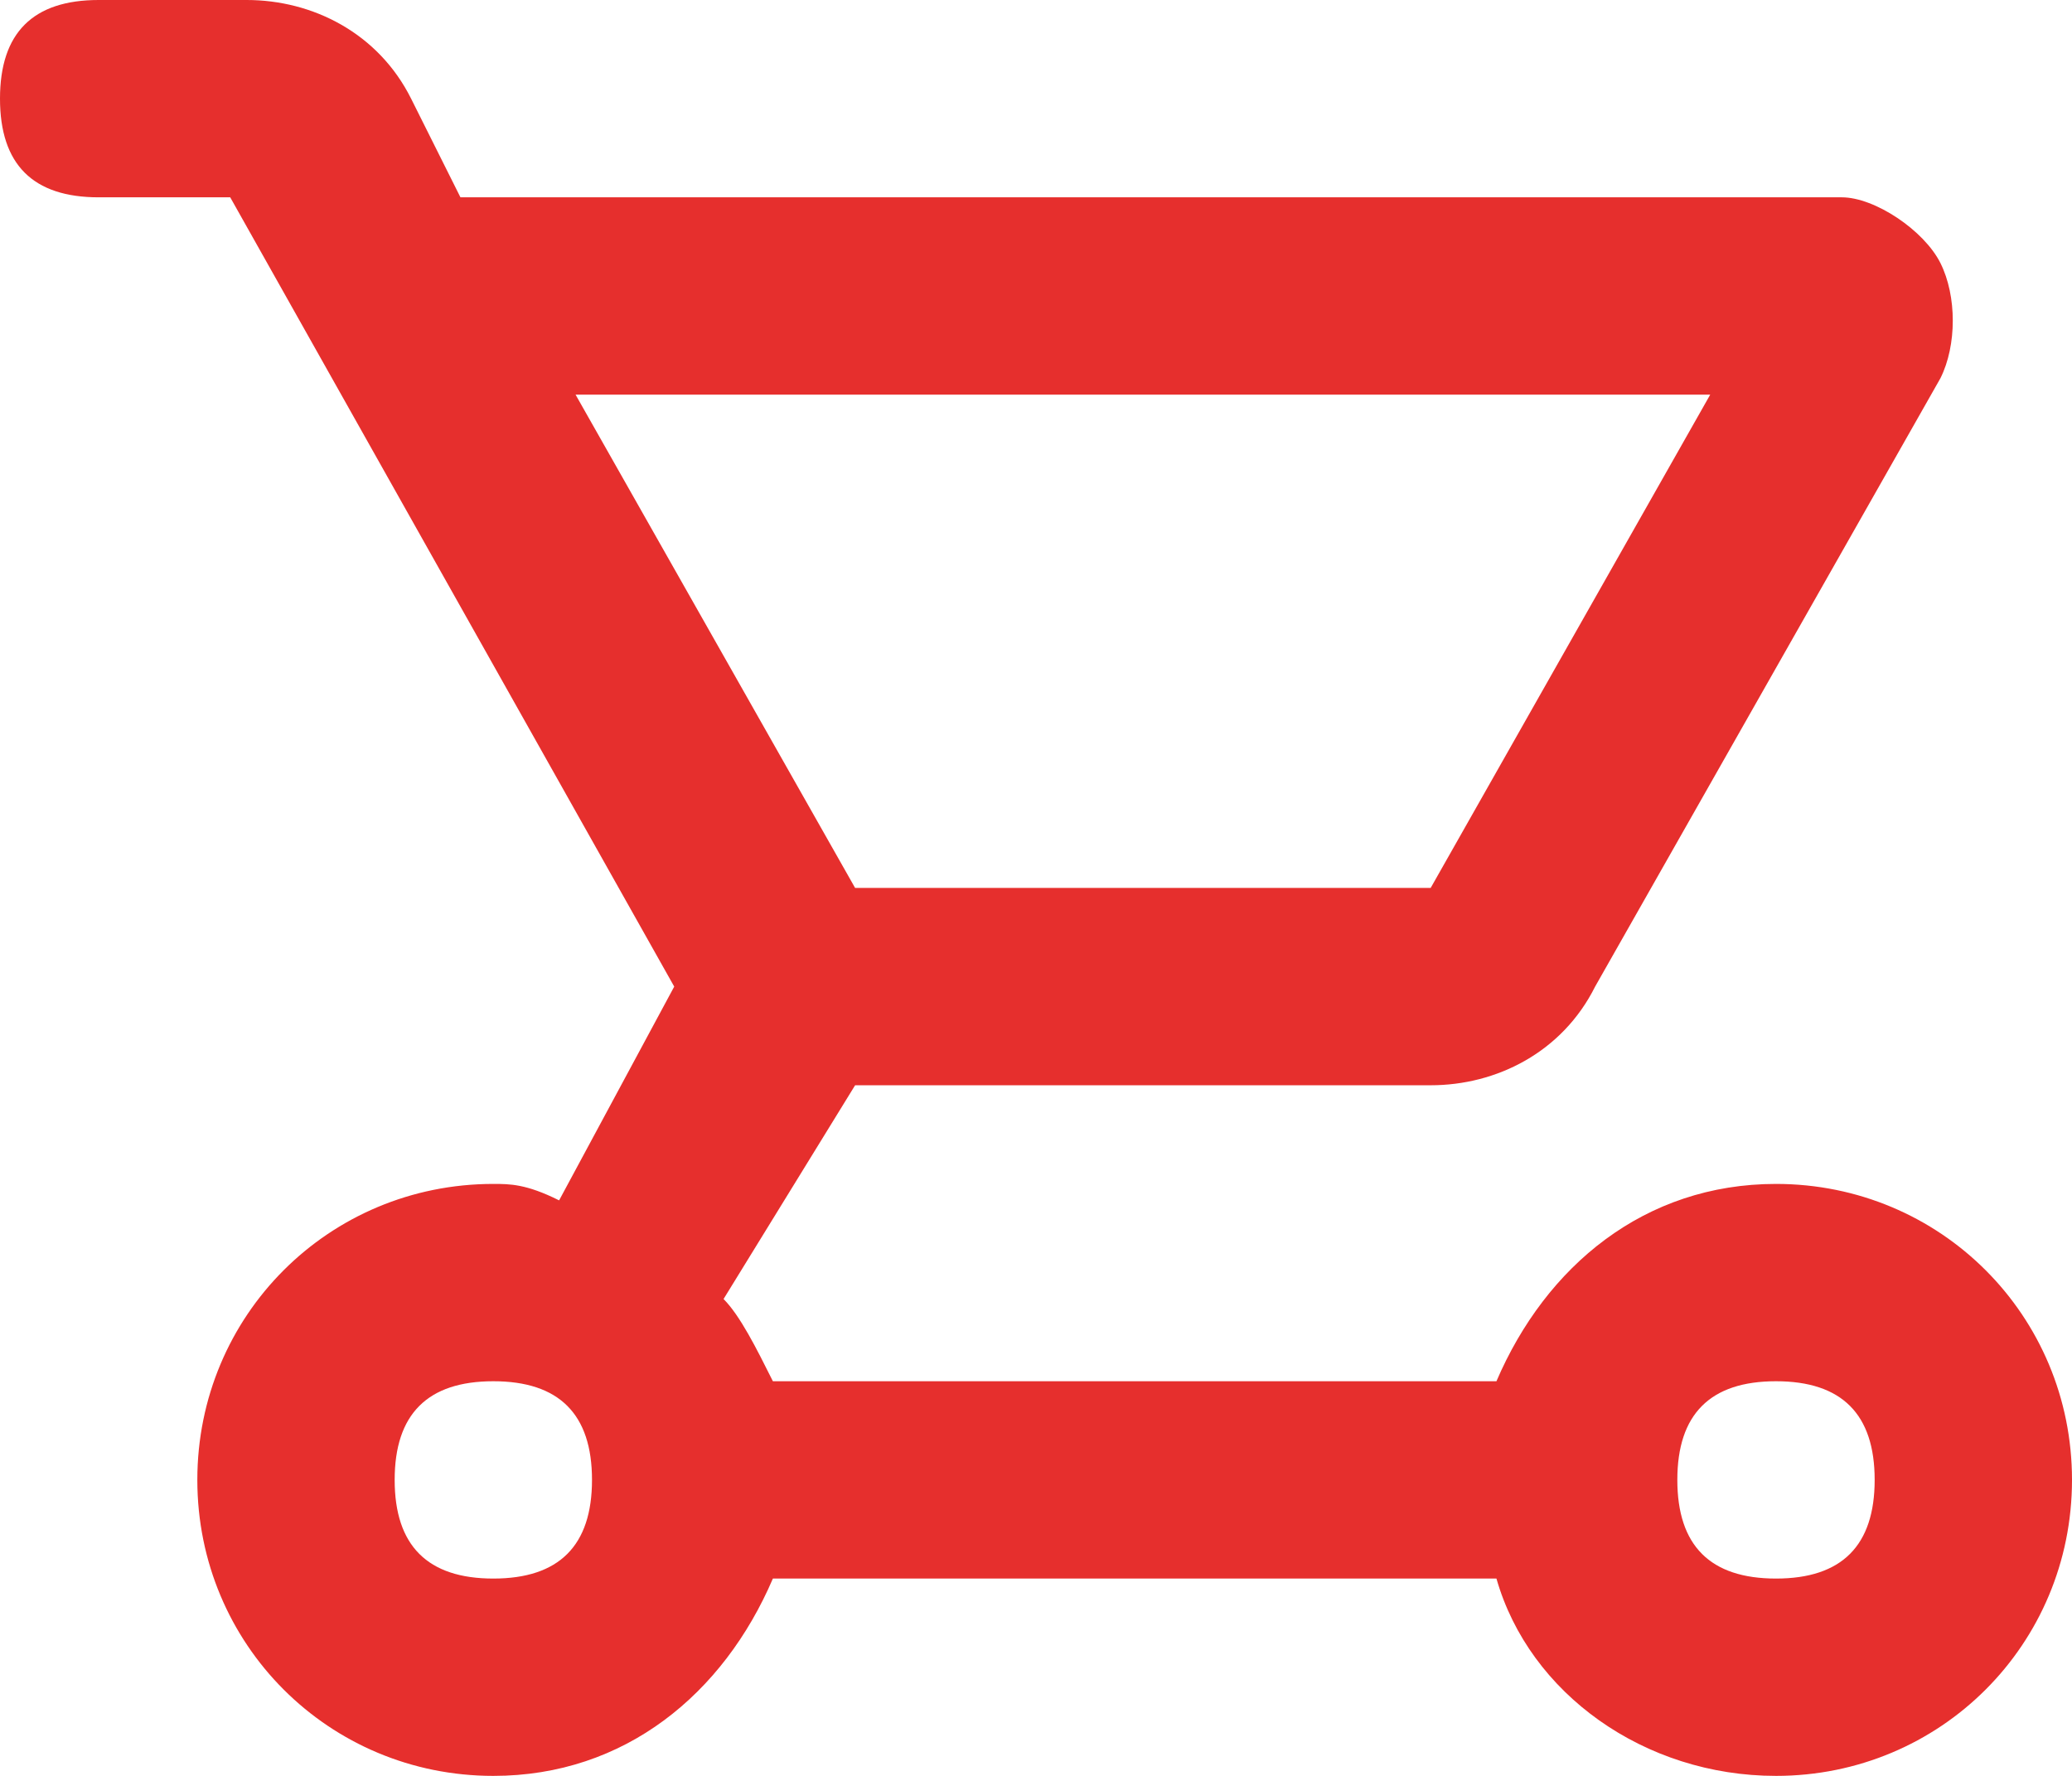
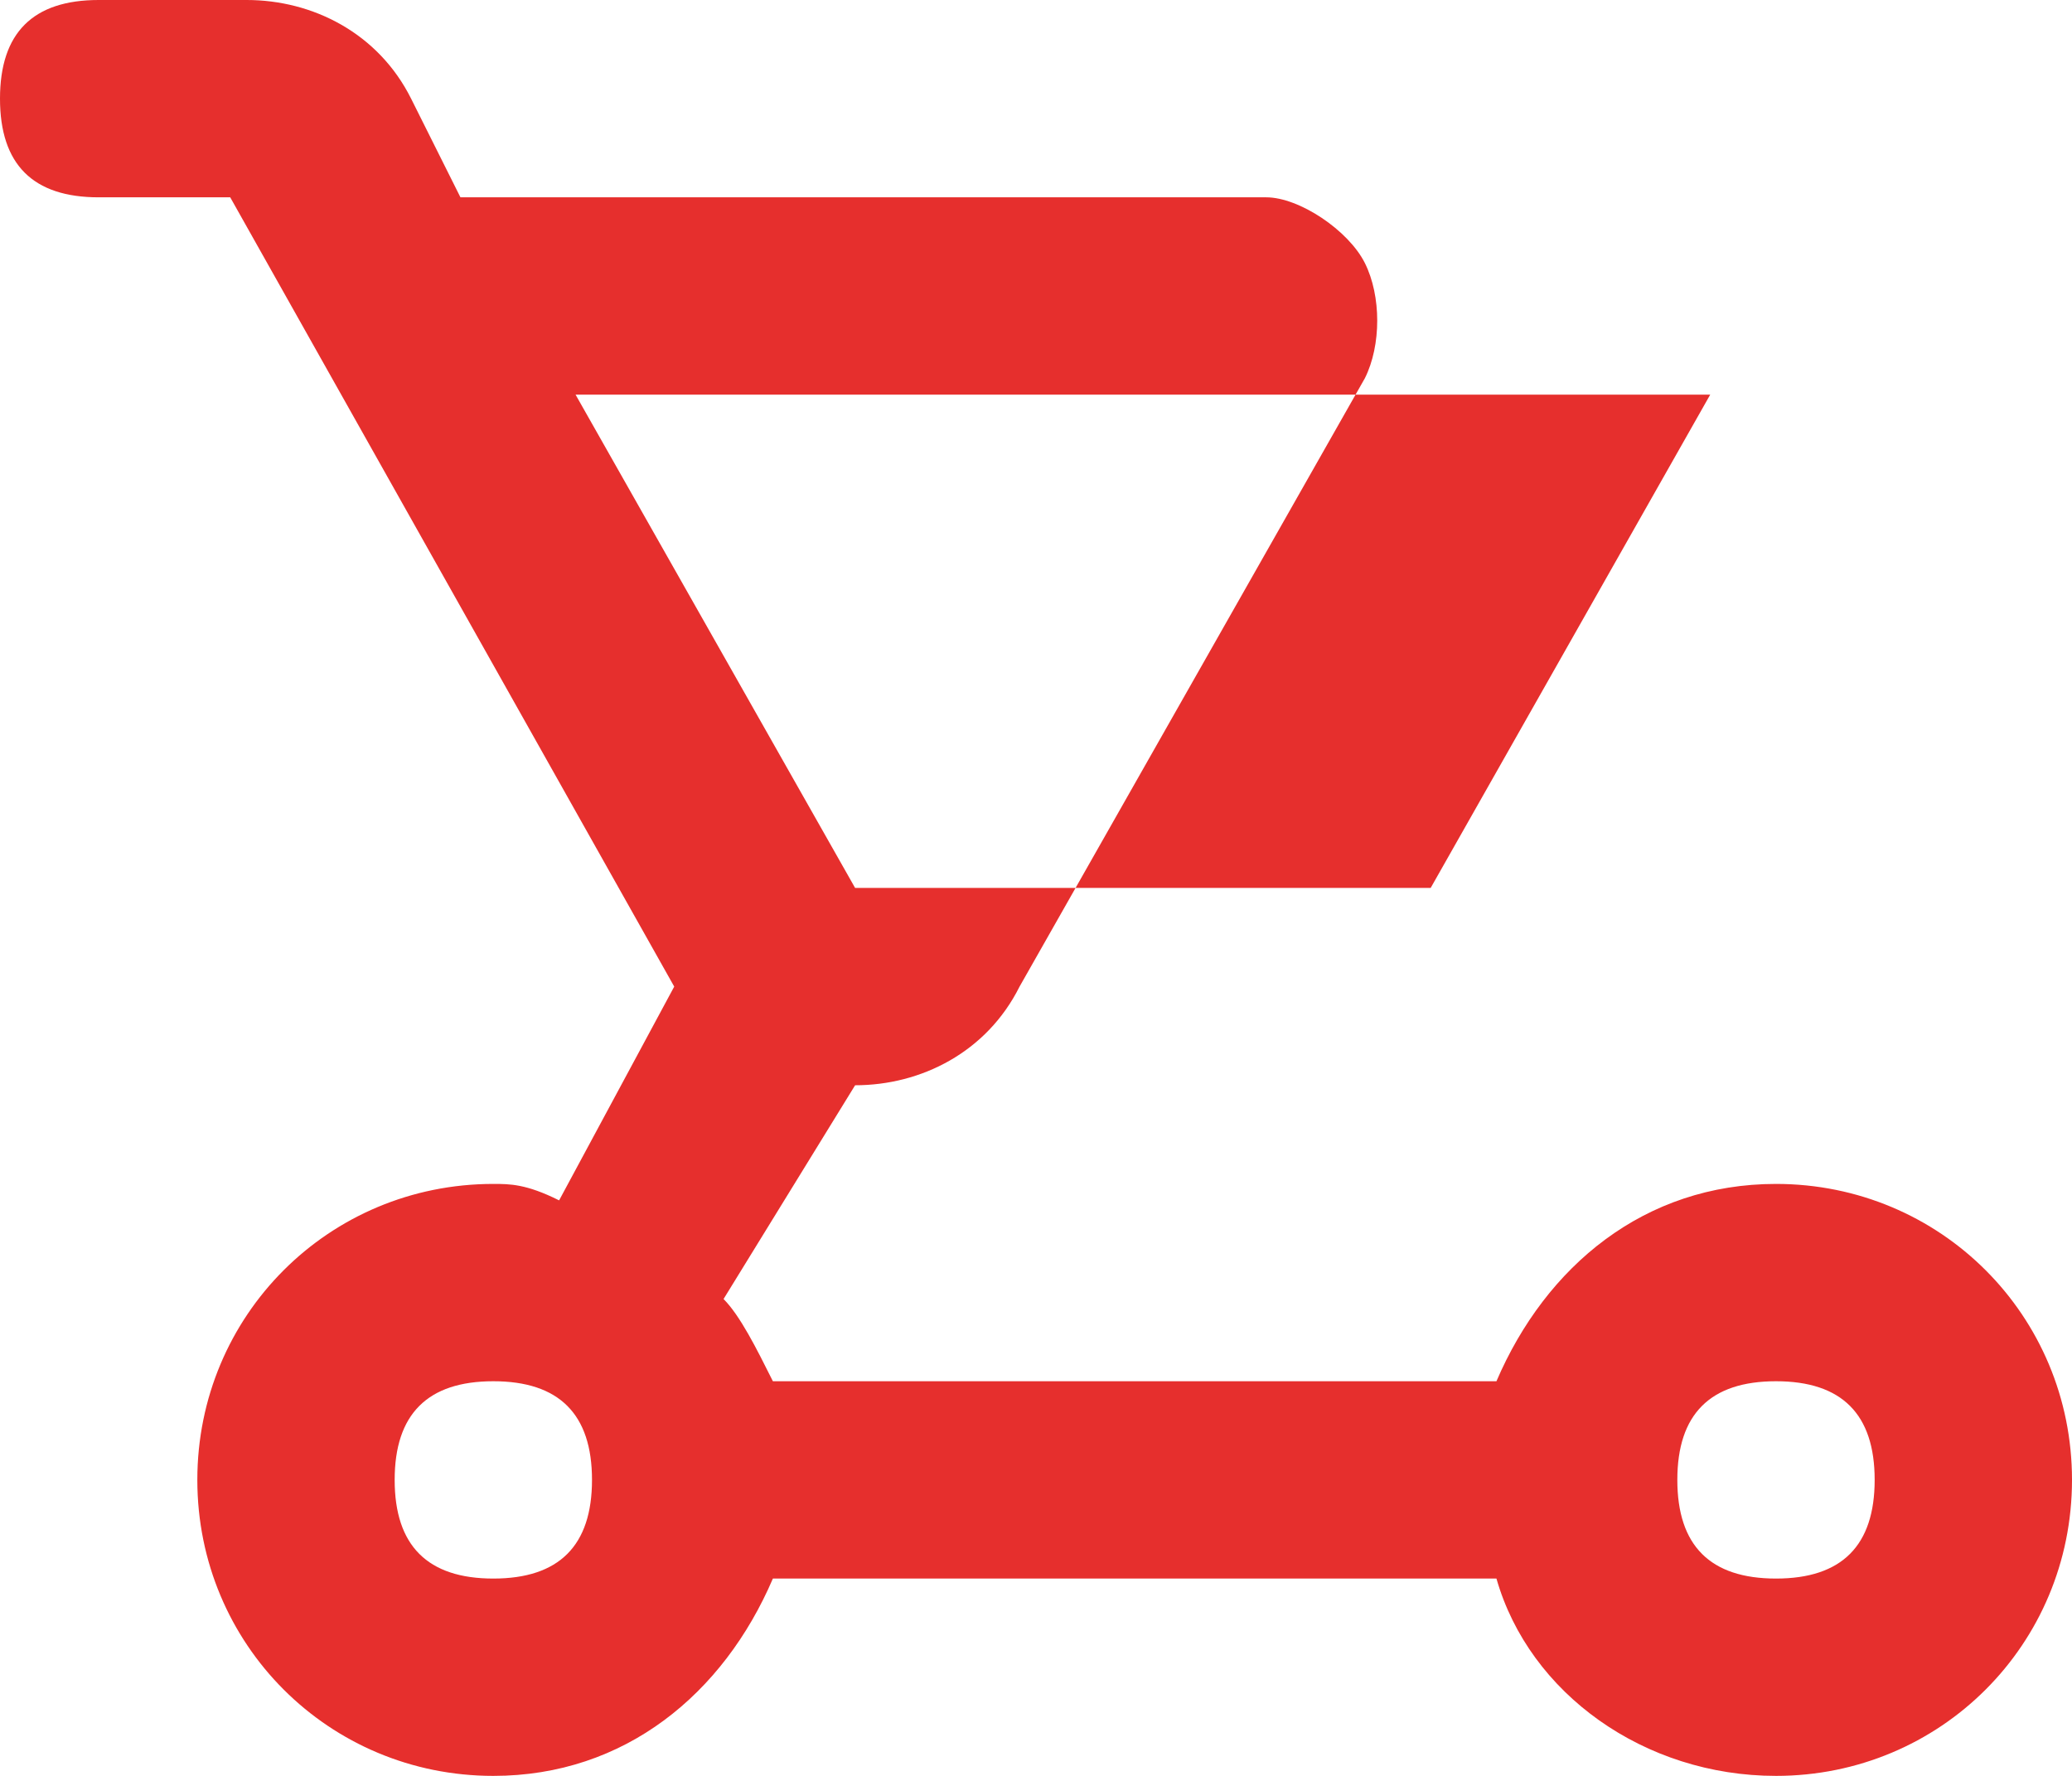
<svg xmlns="http://www.w3.org/2000/svg" version="1.1" id="Layer_1" x="0px" y="0px" viewBox="0 0 12.6 10.8" style="enable-background:new 0 0 12.6 10.8;" xml:space="preserve">
  <style type="text/css">
	.st0{fill:#E62F2D;}
</style>
  <g>
-     <path class="st0" d="M10.8,9.6c-0.4,0-0.6-0.2-0.6-0.6c0-0.4,0.2-0.6,0.6-0.6c0.4,0,0.6,0.2,0.6,0.6C11.4,9.4,11.2,9.6,10.8,9.6z    M3,9.6C2.6,9.6,2.4,9.4,2.4,9c0-0.4,0.2-0.6,0.6-0.6S3.6,8.6,3.6,9C3.6,9.4,3.4,9.6,3,9.6z M10.4,2.4l-1.7,3H5.2l-1.7-3H10.4z    M10.8,7.2c-0.8,0-1.4,0.5-1.7,1.2H4.7C4.6,8.2,4.5,8,4.4,7.9l0.8-1.3h3.5c0.4,0,0.8-0.2,1-0.6l2.1-3.7c0.1-0.2,0.1-0.5,0-0.7   c-0.1-0.2-0.4-0.4-0.6-0.4H2.8L2.5,0.6C2.3,0.2,1.9,0,1.5,0H0.6C0.2,0,0,0.2,0,0.6C0,1,0.2,1.2,0.6,1.2h0.8L4.1,6L3.4,7.3   C3.2,7.2,3.1,7.2,3,7.2C2,7.2,1.2,8,1.2,9c0,1,0.8,1.8,1.8,1.8c0.8,0,1.4-0.5,1.7-1.2h4.4c0.2,0.7,0.9,1.2,1.7,1.2   c1,0,1.8-0.8,1.8-1.8C12.6,8,11.8,7.2,10.8,7.2z" />
+     <path class="st0" d="M10.8,9.6c-0.4,0-0.6-0.2-0.6-0.6c0-0.4,0.2-0.6,0.6-0.6c0.4,0,0.6,0.2,0.6,0.6C11.4,9.4,11.2,9.6,10.8,9.6z    M3,9.6C2.6,9.6,2.4,9.4,2.4,9c0-0.4,0.2-0.6,0.6-0.6S3.6,8.6,3.6,9C3.6,9.4,3.4,9.6,3,9.6z M10.4,2.4l-1.7,3H5.2l-1.7-3H10.4z    M10.8,7.2c-0.8,0-1.4,0.5-1.7,1.2H4.7C4.6,8.2,4.5,8,4.4,7.9l0.8-1.3c0.4,0,0.8-0.2,1-0.6l2.1-3.7c0.1-0.2,0.1-0.5,0-0.7   c-0.1-0.2-0.4-0.4-0.6-0.4H2.8L2.5,0.6C2.3,0.2,1.9,0,1.5,0H0.6C0.2,0,0,0.2,0,0.6C0,1,0.2,1.2,0.6,1.2h0.8L4.1,6L3.4,7.3   C3.2,7.2,3.1,7.2,3,7.2C2,7.2,1.2,8,1.2,9c0,1,0.8,1.8,1.8,1.8c0.8,0,1.4-0.5,1.7-1.2h4.4c0.2,0.7,0.9,1.2,1.7,1.2   c1,0,1.8-0.8,1.8-1.8C12.6,8,11.8,7.2,10.8,7.2z" />
  </g>
</svg>